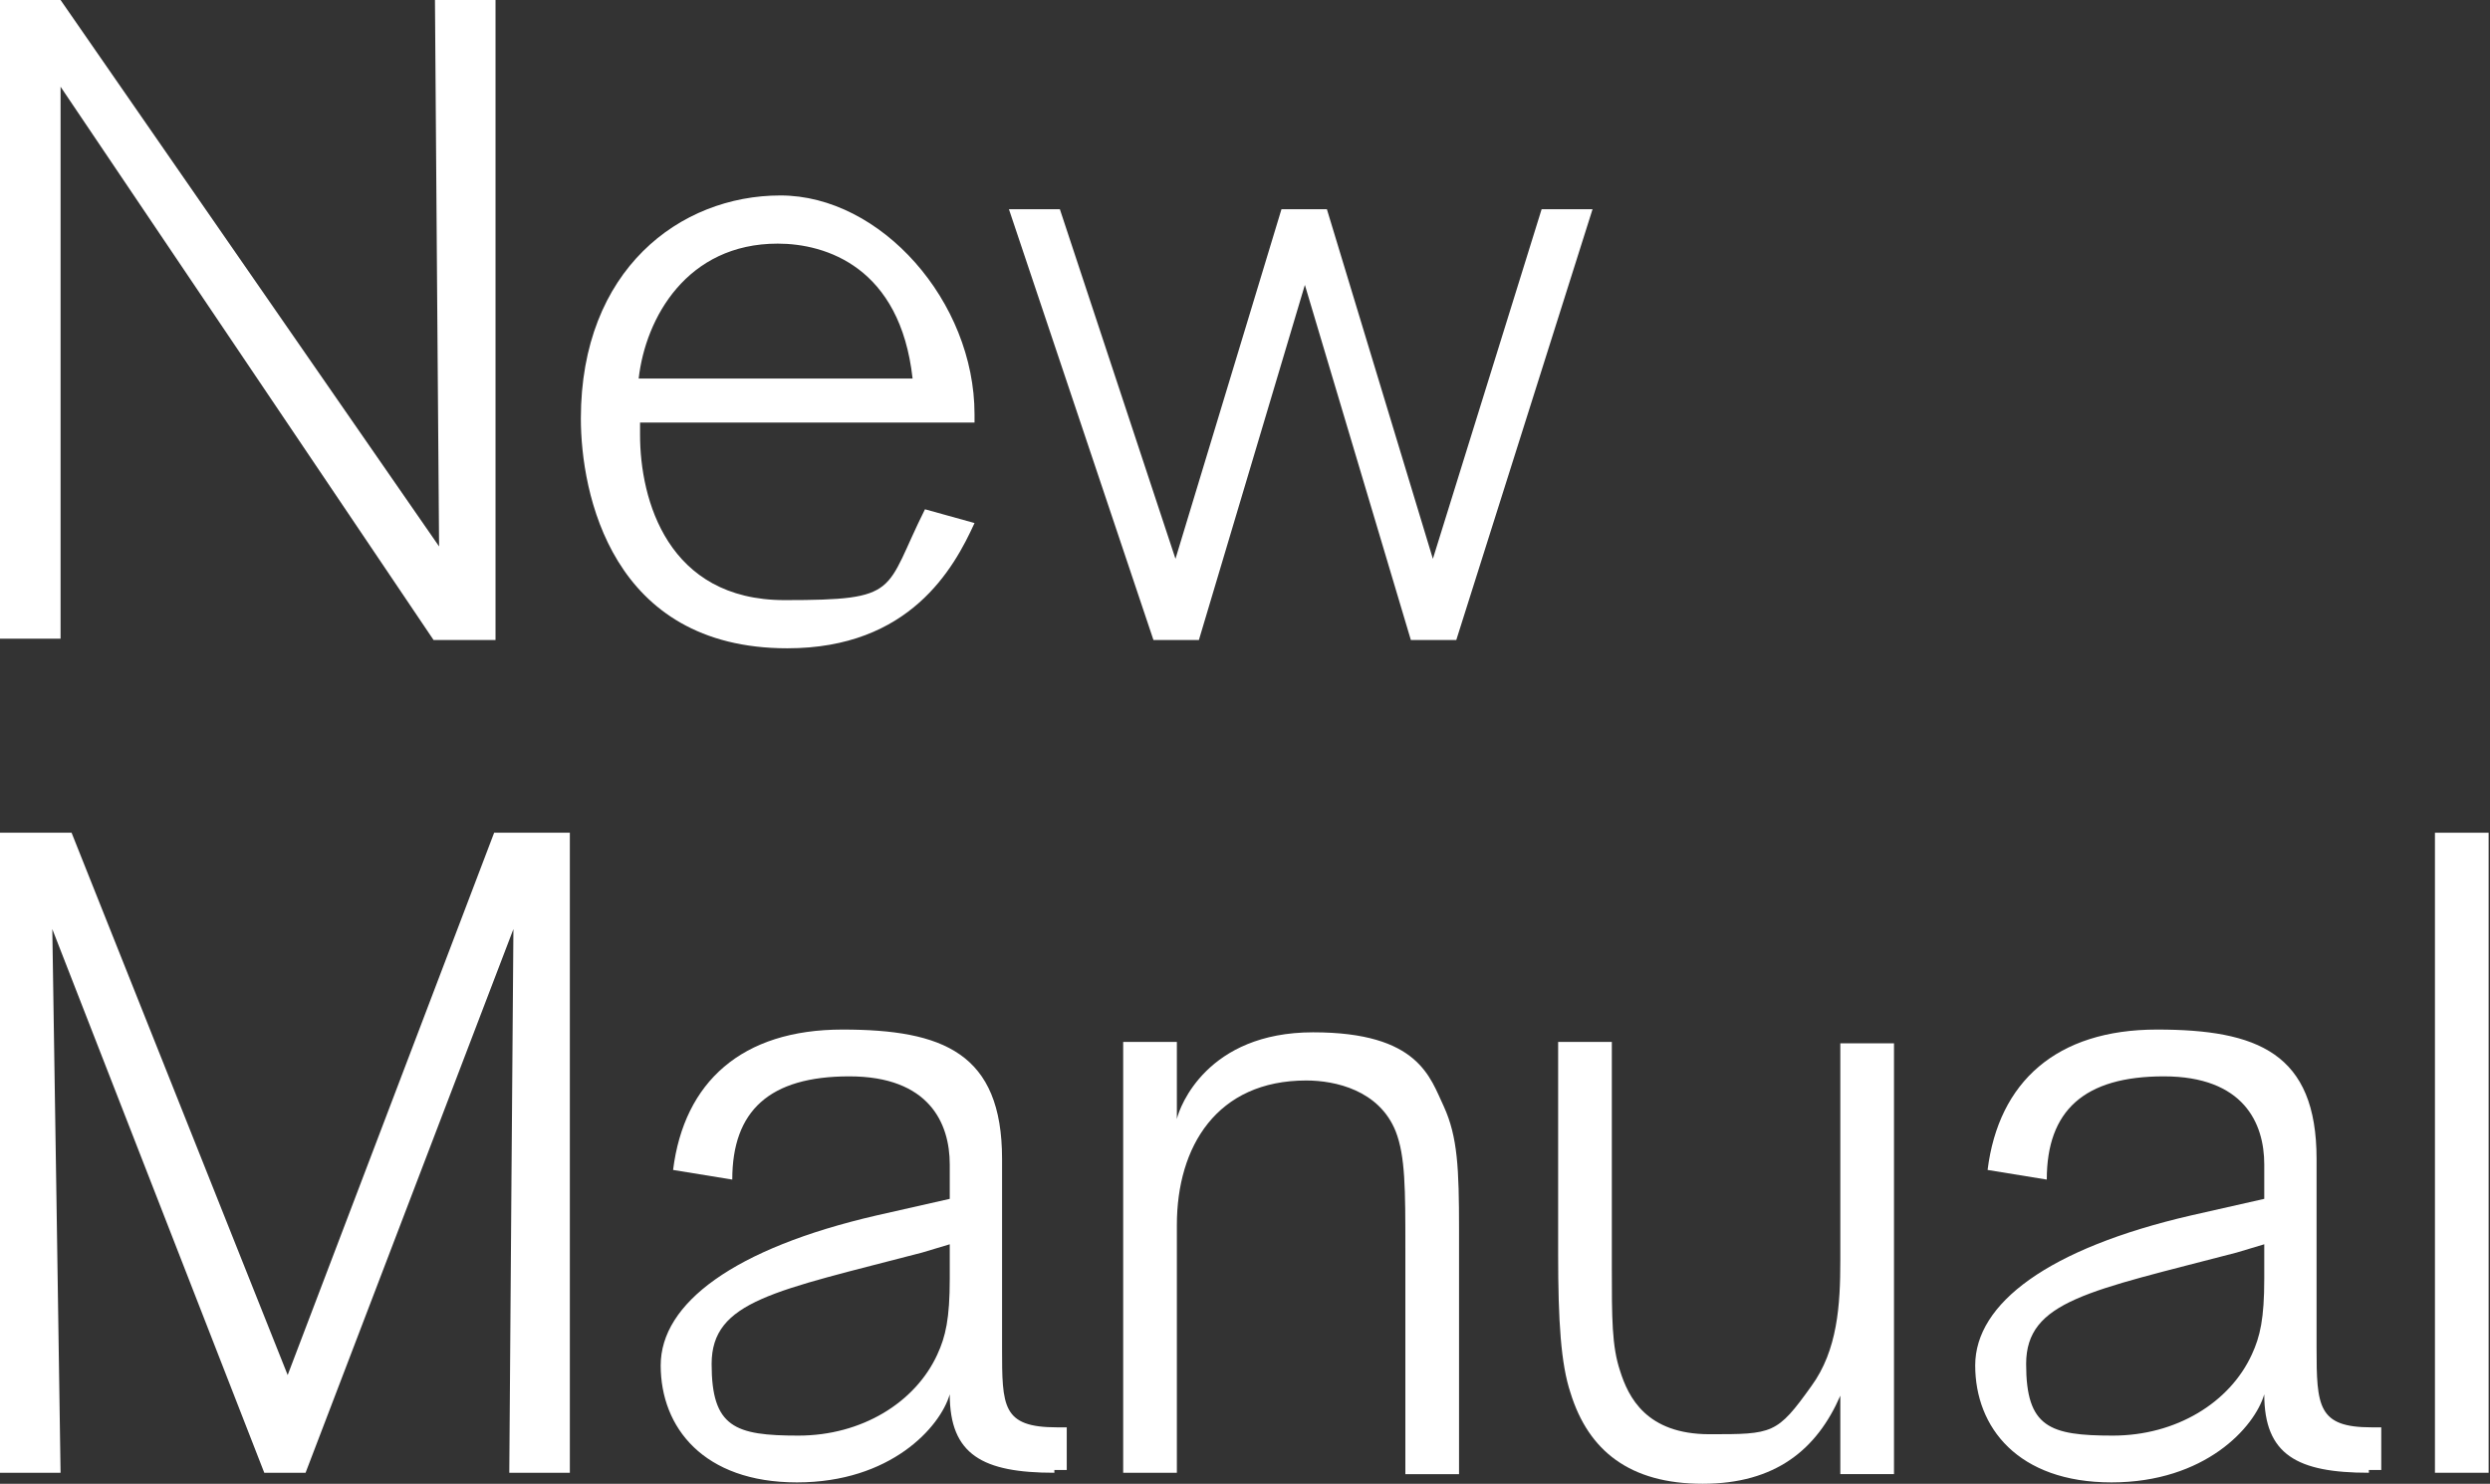
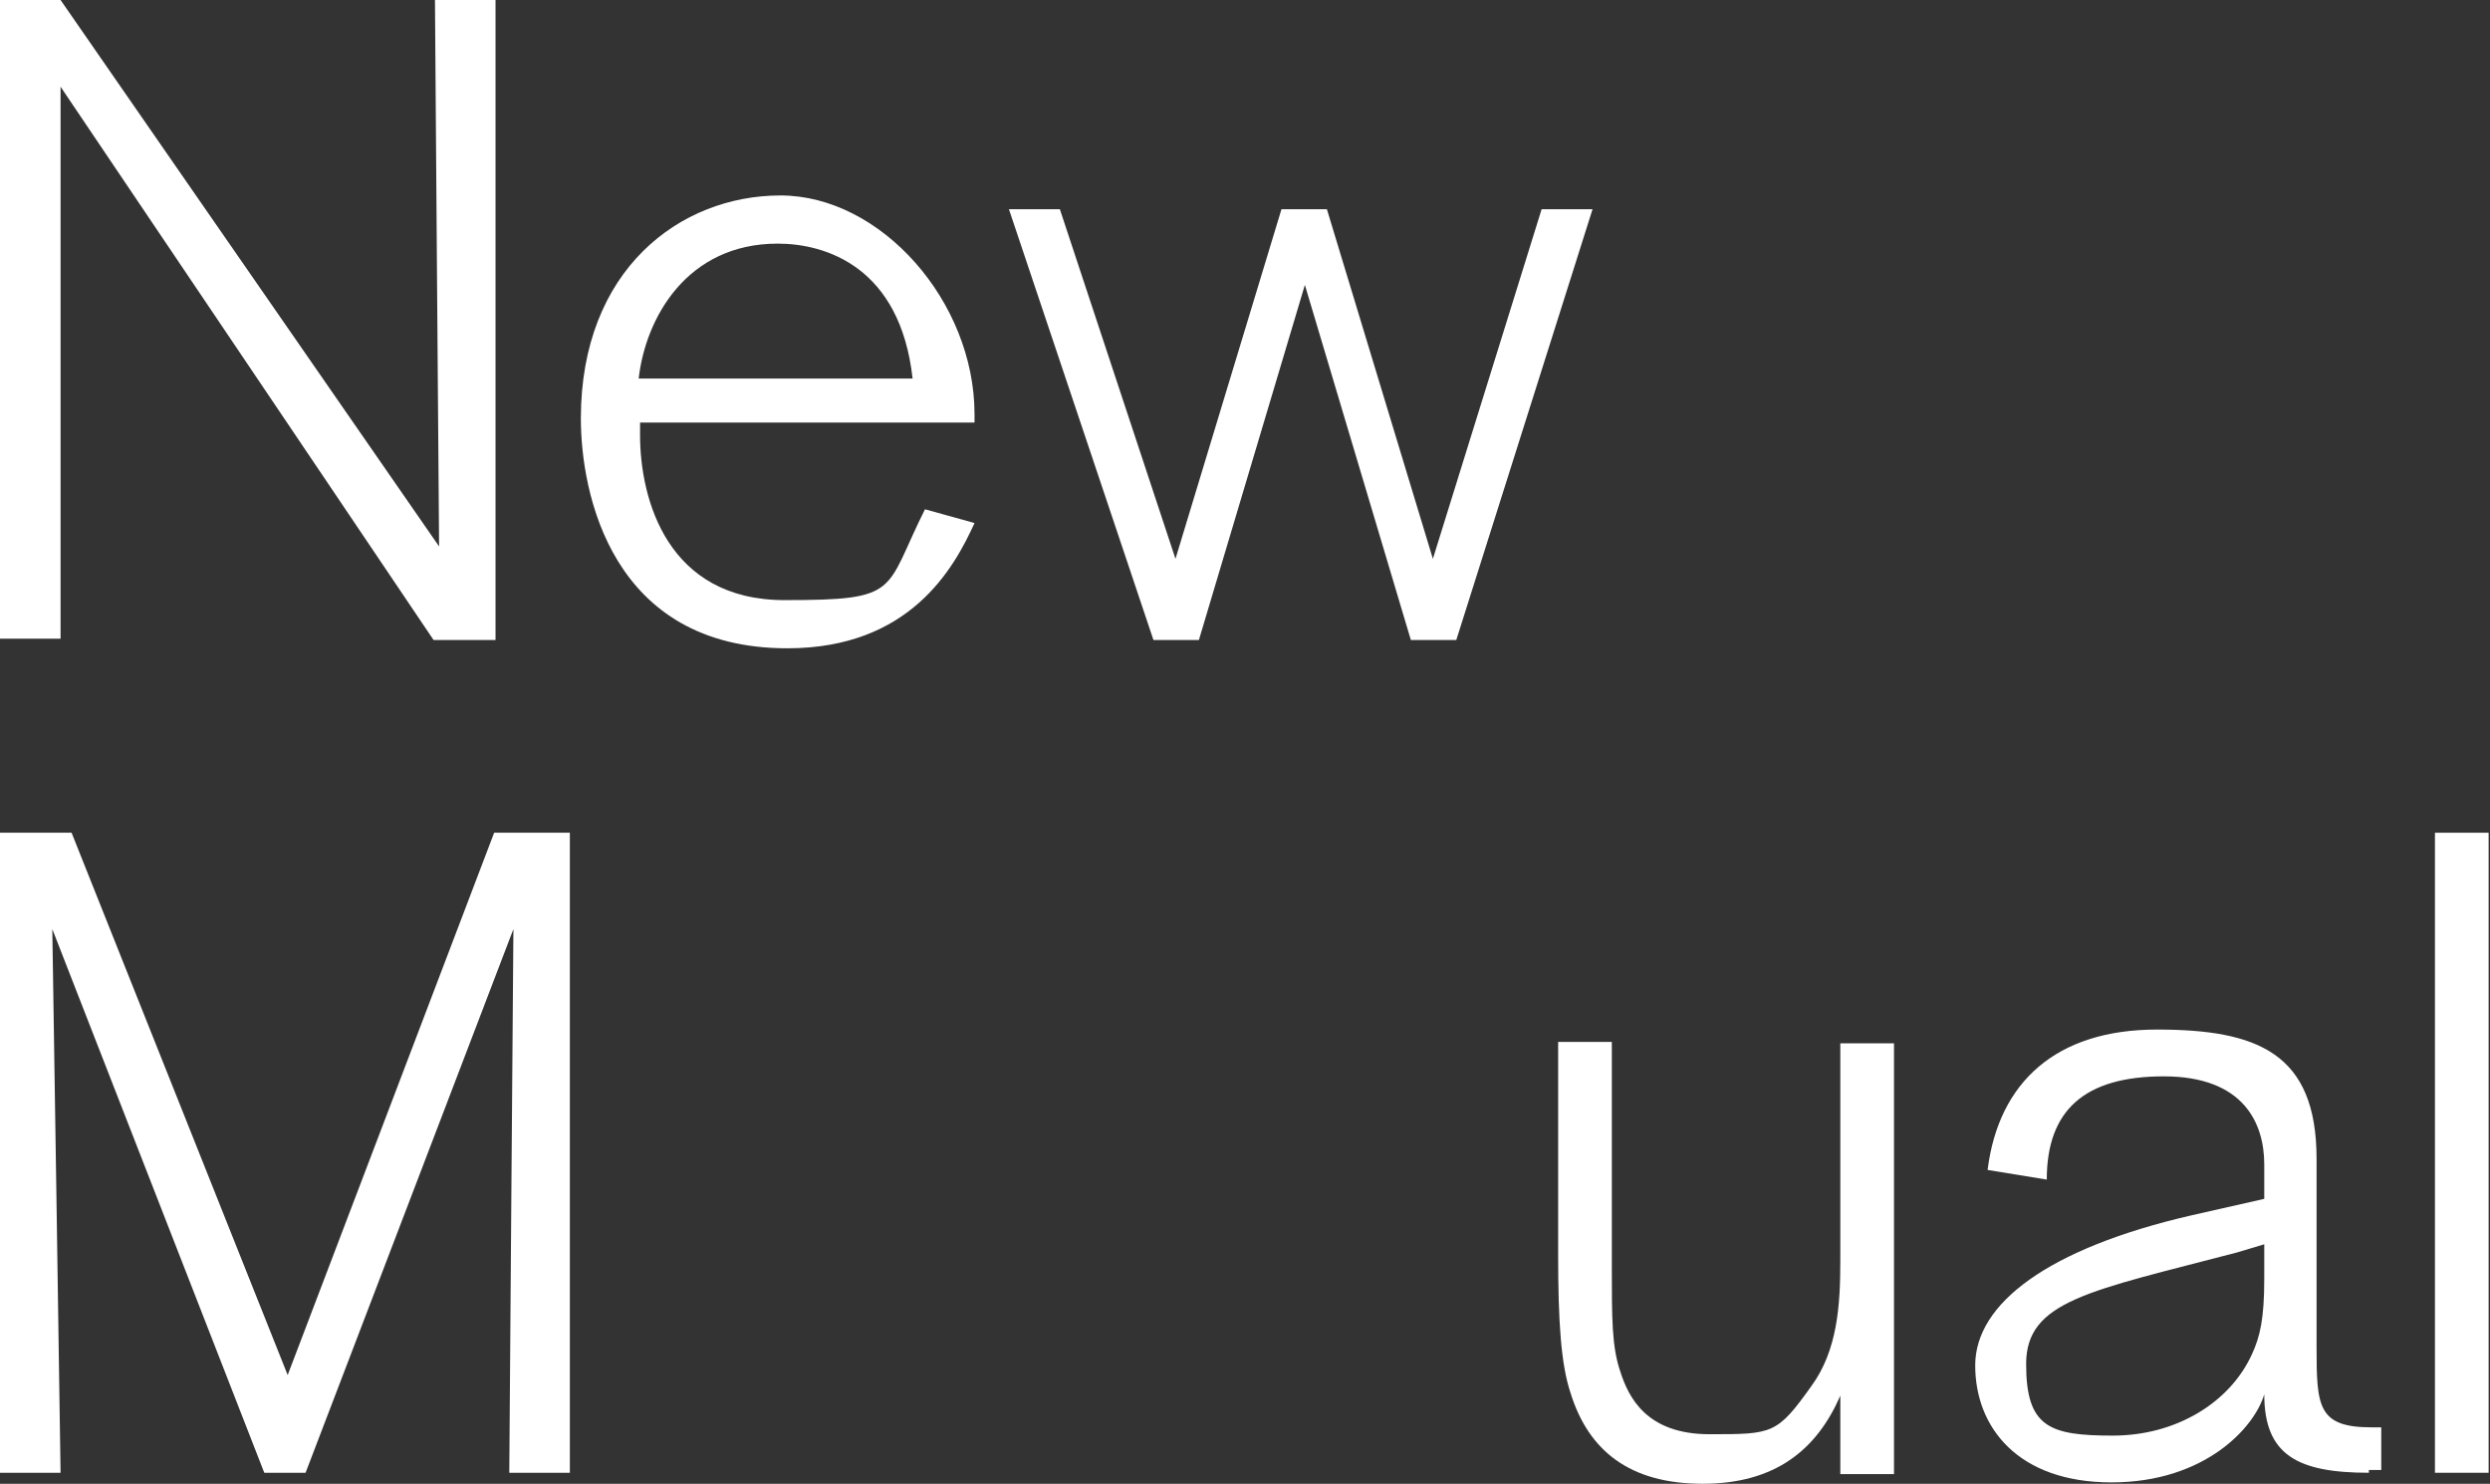
<svg xmlns="http://www.w3.org/2000/svg" version="1.1" viewBox="0 0 180.9 107.8">
  <rect x="0" y="0" width="180.9" height="107.8" fill="#333333" stroke="none" />
  <defs>
    <style>
      .cls-1 {
        fill: #fff;
      }
    </style>
  </defs>
  <g>
    <g id="_レイヤー_1" data-name="レイヤー_1">
      <g id="_レイヤー_2">
        <g id="b">
          <g id="c">
            <g>
              <path class="cls-1" d="M31.5,46.5L4.4,6.3v40.1H0V0h4.4l27.5,39.7s-.3-38.7-.3-39.7h4.4v46.5h-4.5Z" />
              <path class="cls-1" d="M46.5,31.6c0,4.7,2,12,10.5,12s7.2-.6,10.2-6.6l3.6,1c-1.5,3.3-4.7,9.1-13.6,9.1-12.8,0-15-11.3-15-16.7,0-10.8,7.2-16.2,14.5-16.2s14.1,7.7,14.1,15.9v.6h-24.3s0,.9,0,.9ZM66.3,27.5c-.9-8.1-6.3-9.8-9.8-9.8-6.6,0-9.6,5.4-10.1,9.8h19.9Z" />
              <path class="cls-1" d="M105.8,46.5h-3.3l-7.7-25.8-7.7,25.8h-3.3l-10.5-31.3h3.7l8.4,25.4,7.7-25.4h3.3l7.7,25.4,7.9-25.4h3.7s-9.9,31.3-9.9,31.3Z" />
              <path class="cls-1" d="M37,107c0-1.1.3-39.5.3-39.5l-15.1,39.5h-3L3.8,67.5s.6,38.7.6,39.5H0v-46.5h5.2l15.7,39.4,15-39.4h5.5v46.5h-4.4Z" />
-               <path class="cls-1" d="M76.6,107c-5.2,0-7.6-1.3-7.6-5.7-.7,2.4-4.3,6.4-11.1,6.4s-9.9-4-9.9-8.5,5.3-8.5,15.7-10.9l5.3-1.2v-2.5c0-3-1.5-6.4-7.3-6.4s-8.5,2.5-8.5,7.5l-4.3-.7c.8-6.4,5-10.2,12.3-10.2s11.6,1.7,11.6,9.4v13.7c0,4.3,0,5.8,4,5.8h.7v3.1h-.9v.2ZM69,90.4l-2,.6c-10.7,2.8-15.3,3.5-15.3,8.1s1.7,5.2,6.3,5.2,8.5-2.4,10.1-5.9c.6-1.3.9-2.6.9-5.5v-2.4h0Z" />
-               <path class="cls-1" d="M102.1,107v-16.3c0-4.3,0-6.7-.7-8.5-1.2-3-4.4-3.7-6.5-3.7-6.5,0-9.4,4.8-9.4,10.5v18h-3.9v-31.3h3.9v5.6c.2-.9,2.2-6.3,9.9-6.3s8.5,3.3,9.5,5.4c1,2.2,1.1,4.5,1.1,8.9v17.8h-3.9Z" />
              <path class="cls-1" d="M133.7,107v-5.6c-1.7,3.9-4.7,6.4-10,6.4s-8.3-2.4-9.6-6.6c-.7-2.1-.9-5.2-.9-10.1v-15.4h3.9v16.3c0,3.8,0,5.8.6,7.6.6,1.9,1.9,4.6,6.5,4.6s4.9,0,7.4-3.5c1.9-2.6,2.1-5.9,2.1-9.1v-15.8h3.9v31.3h-3.9Z" />
              <path class="cls-1" d="M172.1,107c-5.2,0-7.6-1.3-7.6-5.7-.7,2.4-4.3,6.4-11.1,6.4s-9.9-4-9.9-8.5,5.3-8.5,15.7-10.9l5.3-1.2v-2.5c0-3-1.5-6.4-7.3-6.4s-8.5,2.5-8.5,7.5l-4.3-.7c.8-6.4,5-10.2,12.3-10.2s11.6,1.7,11.6,9.4v13.7c0,4.3.1,5.8,4,5.8h.7v3.1h-.9v.2ZM164.5,90.4l-2,.6c-10.7,2.8-15.3,3.5-15.3,8.1s1.7,5.2,6.3,5.2,8.5-2.4,10.1-5.9c.6-1.3.9-2.6.9-5.5v-2.4h0Z" />
              <path class="cls-1" d="M176.9,107v-46.5h3.9v46.5h-3.9Z" />
            </g>
          </g>
        </g>
      </g>
    </g>
  </g>
</svg>